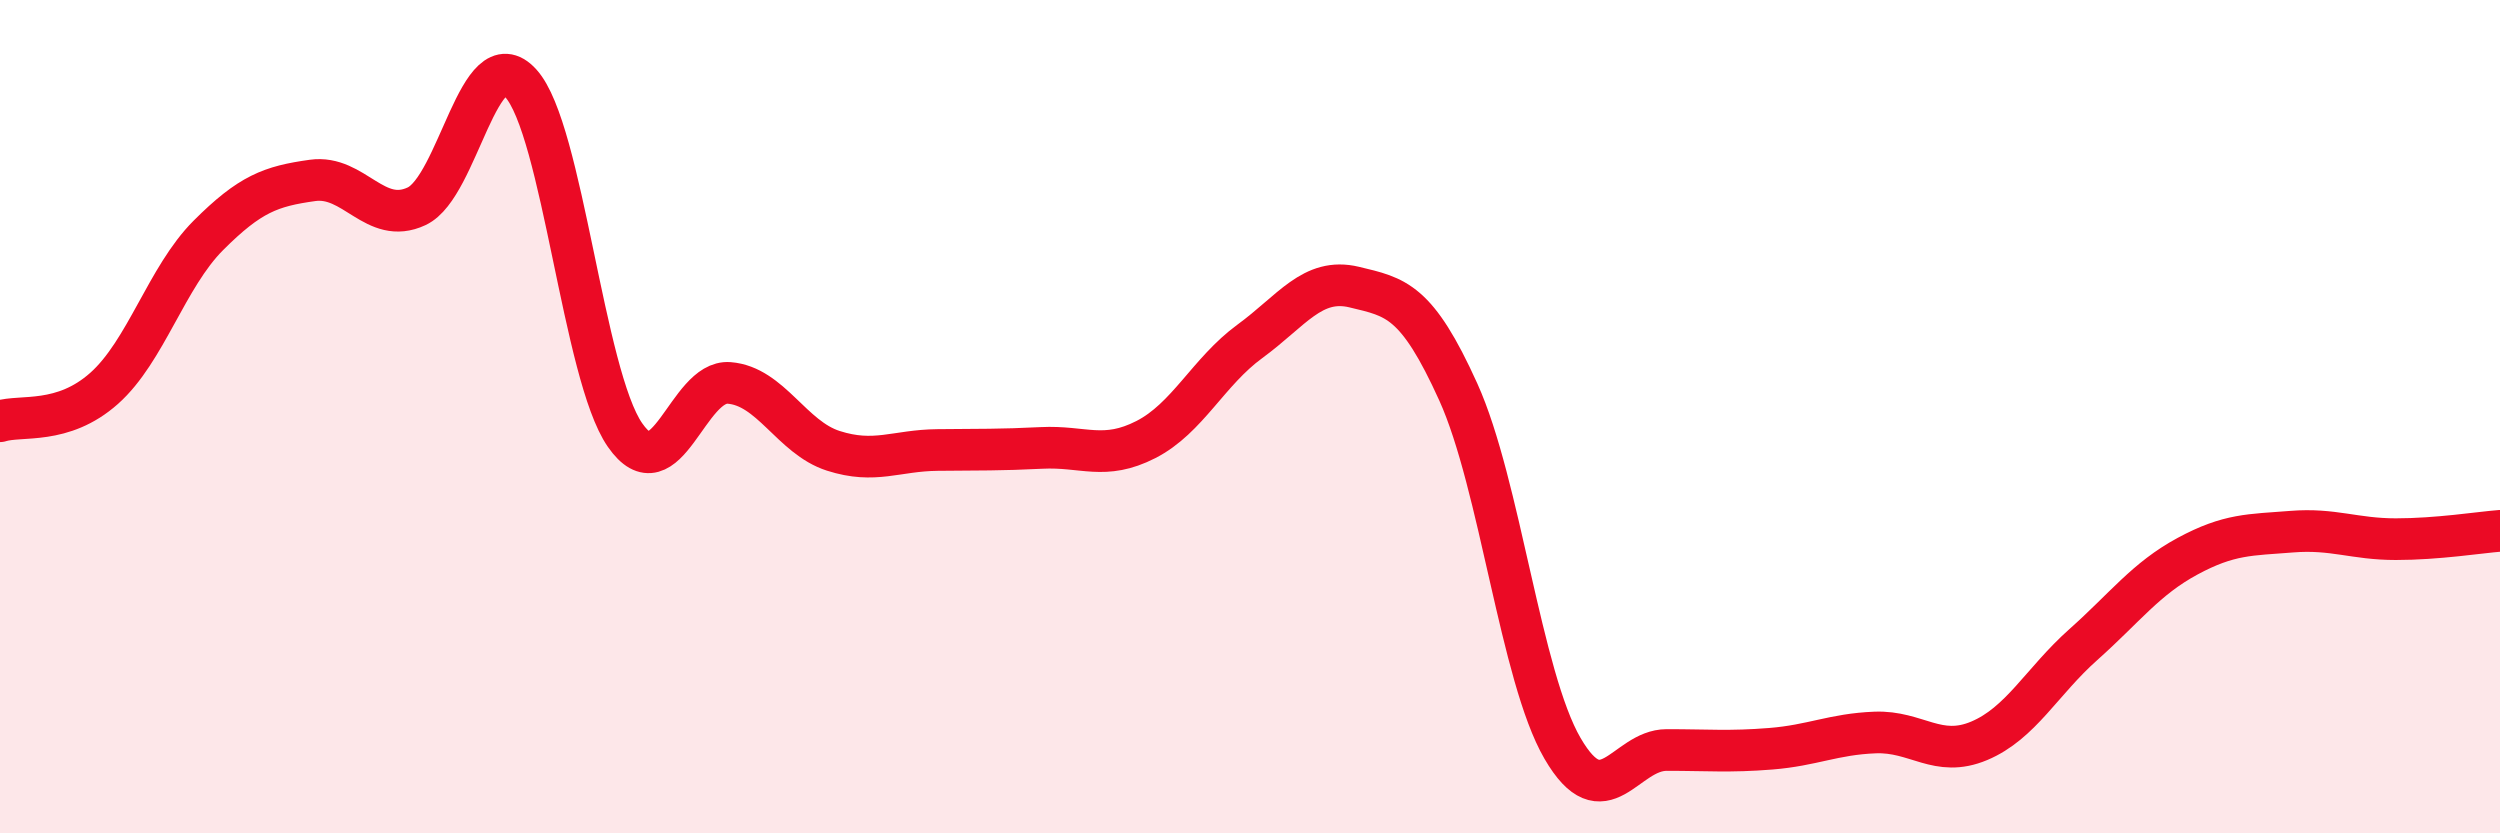
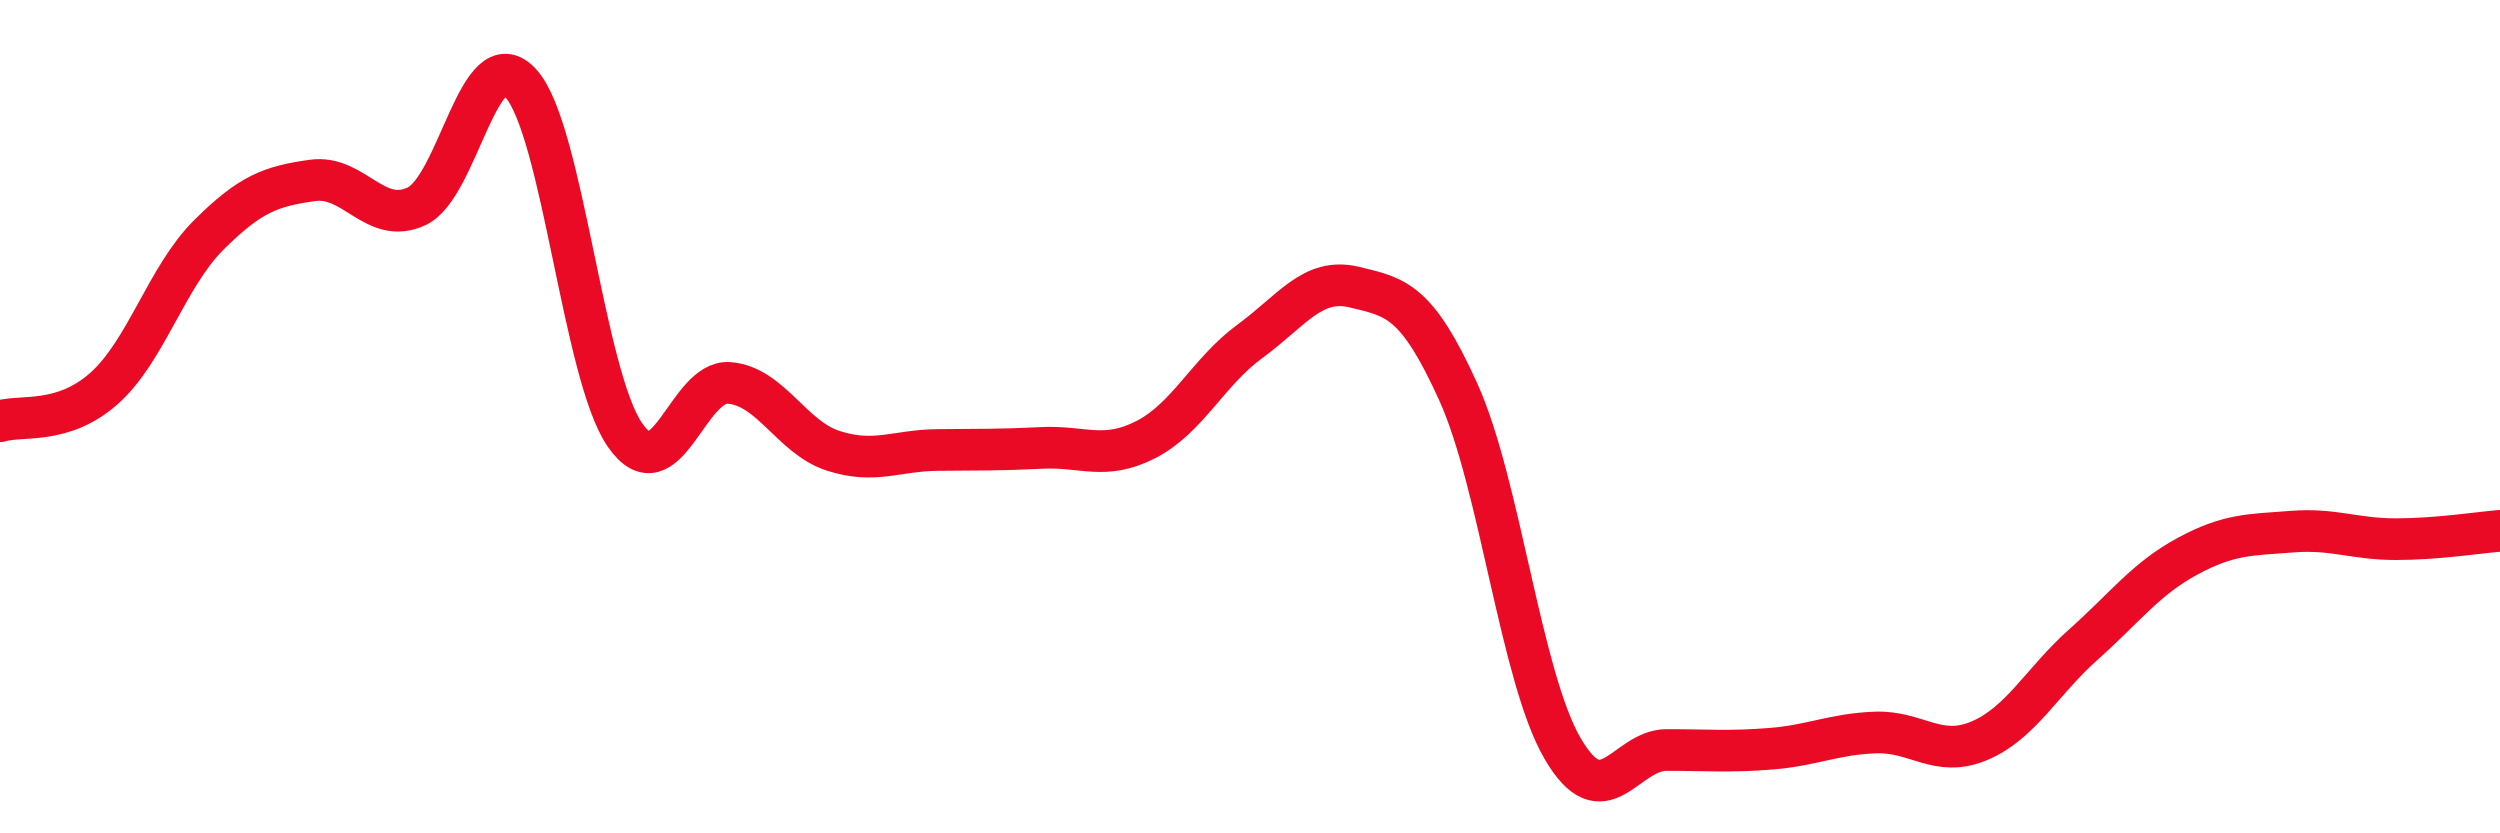
<svg xmlns="http://www.w3.org/2000/svg" width="60" height="20" viewBox="0 0 60 20">
-   <path d="M 0,10.11 C 0.5,9.95 1.5,10.21 2.5,9.32 C 3.5,8.43 4,6.65 5,5.65 C 6,4.65 6.5,4.47 7.5,4.33 C 8.5,4.19 9,5.42 10,4.95 C 11,4.48 11.5,0.9 12.5,2 C 13.5,3.1 14,9 15,10.44 C 16,11.88 16.5,9.11 17.5,9.19 C 18.5,9.27 19,10.5 20,10.82 C 21,11.14 21.5,10.81 22.5,10.8 C 23.5,10.79 24,10.8 25,10.75 C 26,10.7 26.5,11.06 27.5,10.55 C 28.5,10.04 29,8.92 30,8.19 C 31,7.46 31.5,6.65 32.5,6.89 C 33.5,7.13 34,7.2 35,9.41 C 36,11.62 36.5,16.24 37.5,17.96 C 38.5,19.68 39,18 40,18 C 41,18 41.5,18.05 42.5,17.97 C 43.5,17.89 44,17.62 45,17.58 C 46,17.54 46.5,18.2 47.5,17.78 C 48.5,17.36 49,16.36 50,15.47 C 51,14.58 51.5,13.89 52.5,13.35 C 53.5,12.81 54,12.84 55,12.76 C 56,12.68 56.5,12.94 57.5,12.94 C 58.5,12.94 59.5,12.78 60,12.74L60 20L0 20Z" fill="#EB0A25" opacity="0.1" stroke-linecap="round" stroke-linejoin="round" />
  <path d="M 0,10.11 C 0.5,9.95 1.5,10.21 2.5,9.32 C 3.5,8.43 4,6.65 5,5.65 C 6,4.65 6.5,4.47 7.5,4.33 C 8.5,4.19 9,5.42 10,4.95 C 11,4.48 11.5,0.9 12.5,2 C 13.5,3.1 14,9 15,10.44 C 16,11.88 16.5,9.11 17.5,9.19 C 18.5,9.27 19,10.5 20,10.82 C 21,11.14 21.5,10.81 22.5,10.8 C 23.5,10.79 24,10.8 25,10.75 C 26,10.7 26.5,11.06 27.5,10.55 C 28.5,10.04 29,8.92 30,8.19 C 31,7.46 31.5,6.65 32.5,6.89 C 33.5,7.13 34,7.2 35,9.41 C 36,11.62 36.5,16.24 37.5,17.96 C 38.5,19.68 39,18 40,18 C 41,18 41.5,18.05 42.5,17.97 C 43.5,17.89 44,17.62 45,17.58 C 46,17.54 46.5,18.2 47.5,17.78 C 48.5,17.36 49,16.36 50,15.47 C 51,14.58 51.5,13.89 52.5,13.35 C 53.5,12.81 54,12.84 55,12.76 C 56,12.68 56.5,12.94 57.5,12.94 C 58.5,12.94 59.5,12.78 60,12.74" stroke="#EB0A25" stroke-width="1" fill="none" stroke-linecap="round" stroke-linejoin="round" />
</svg>